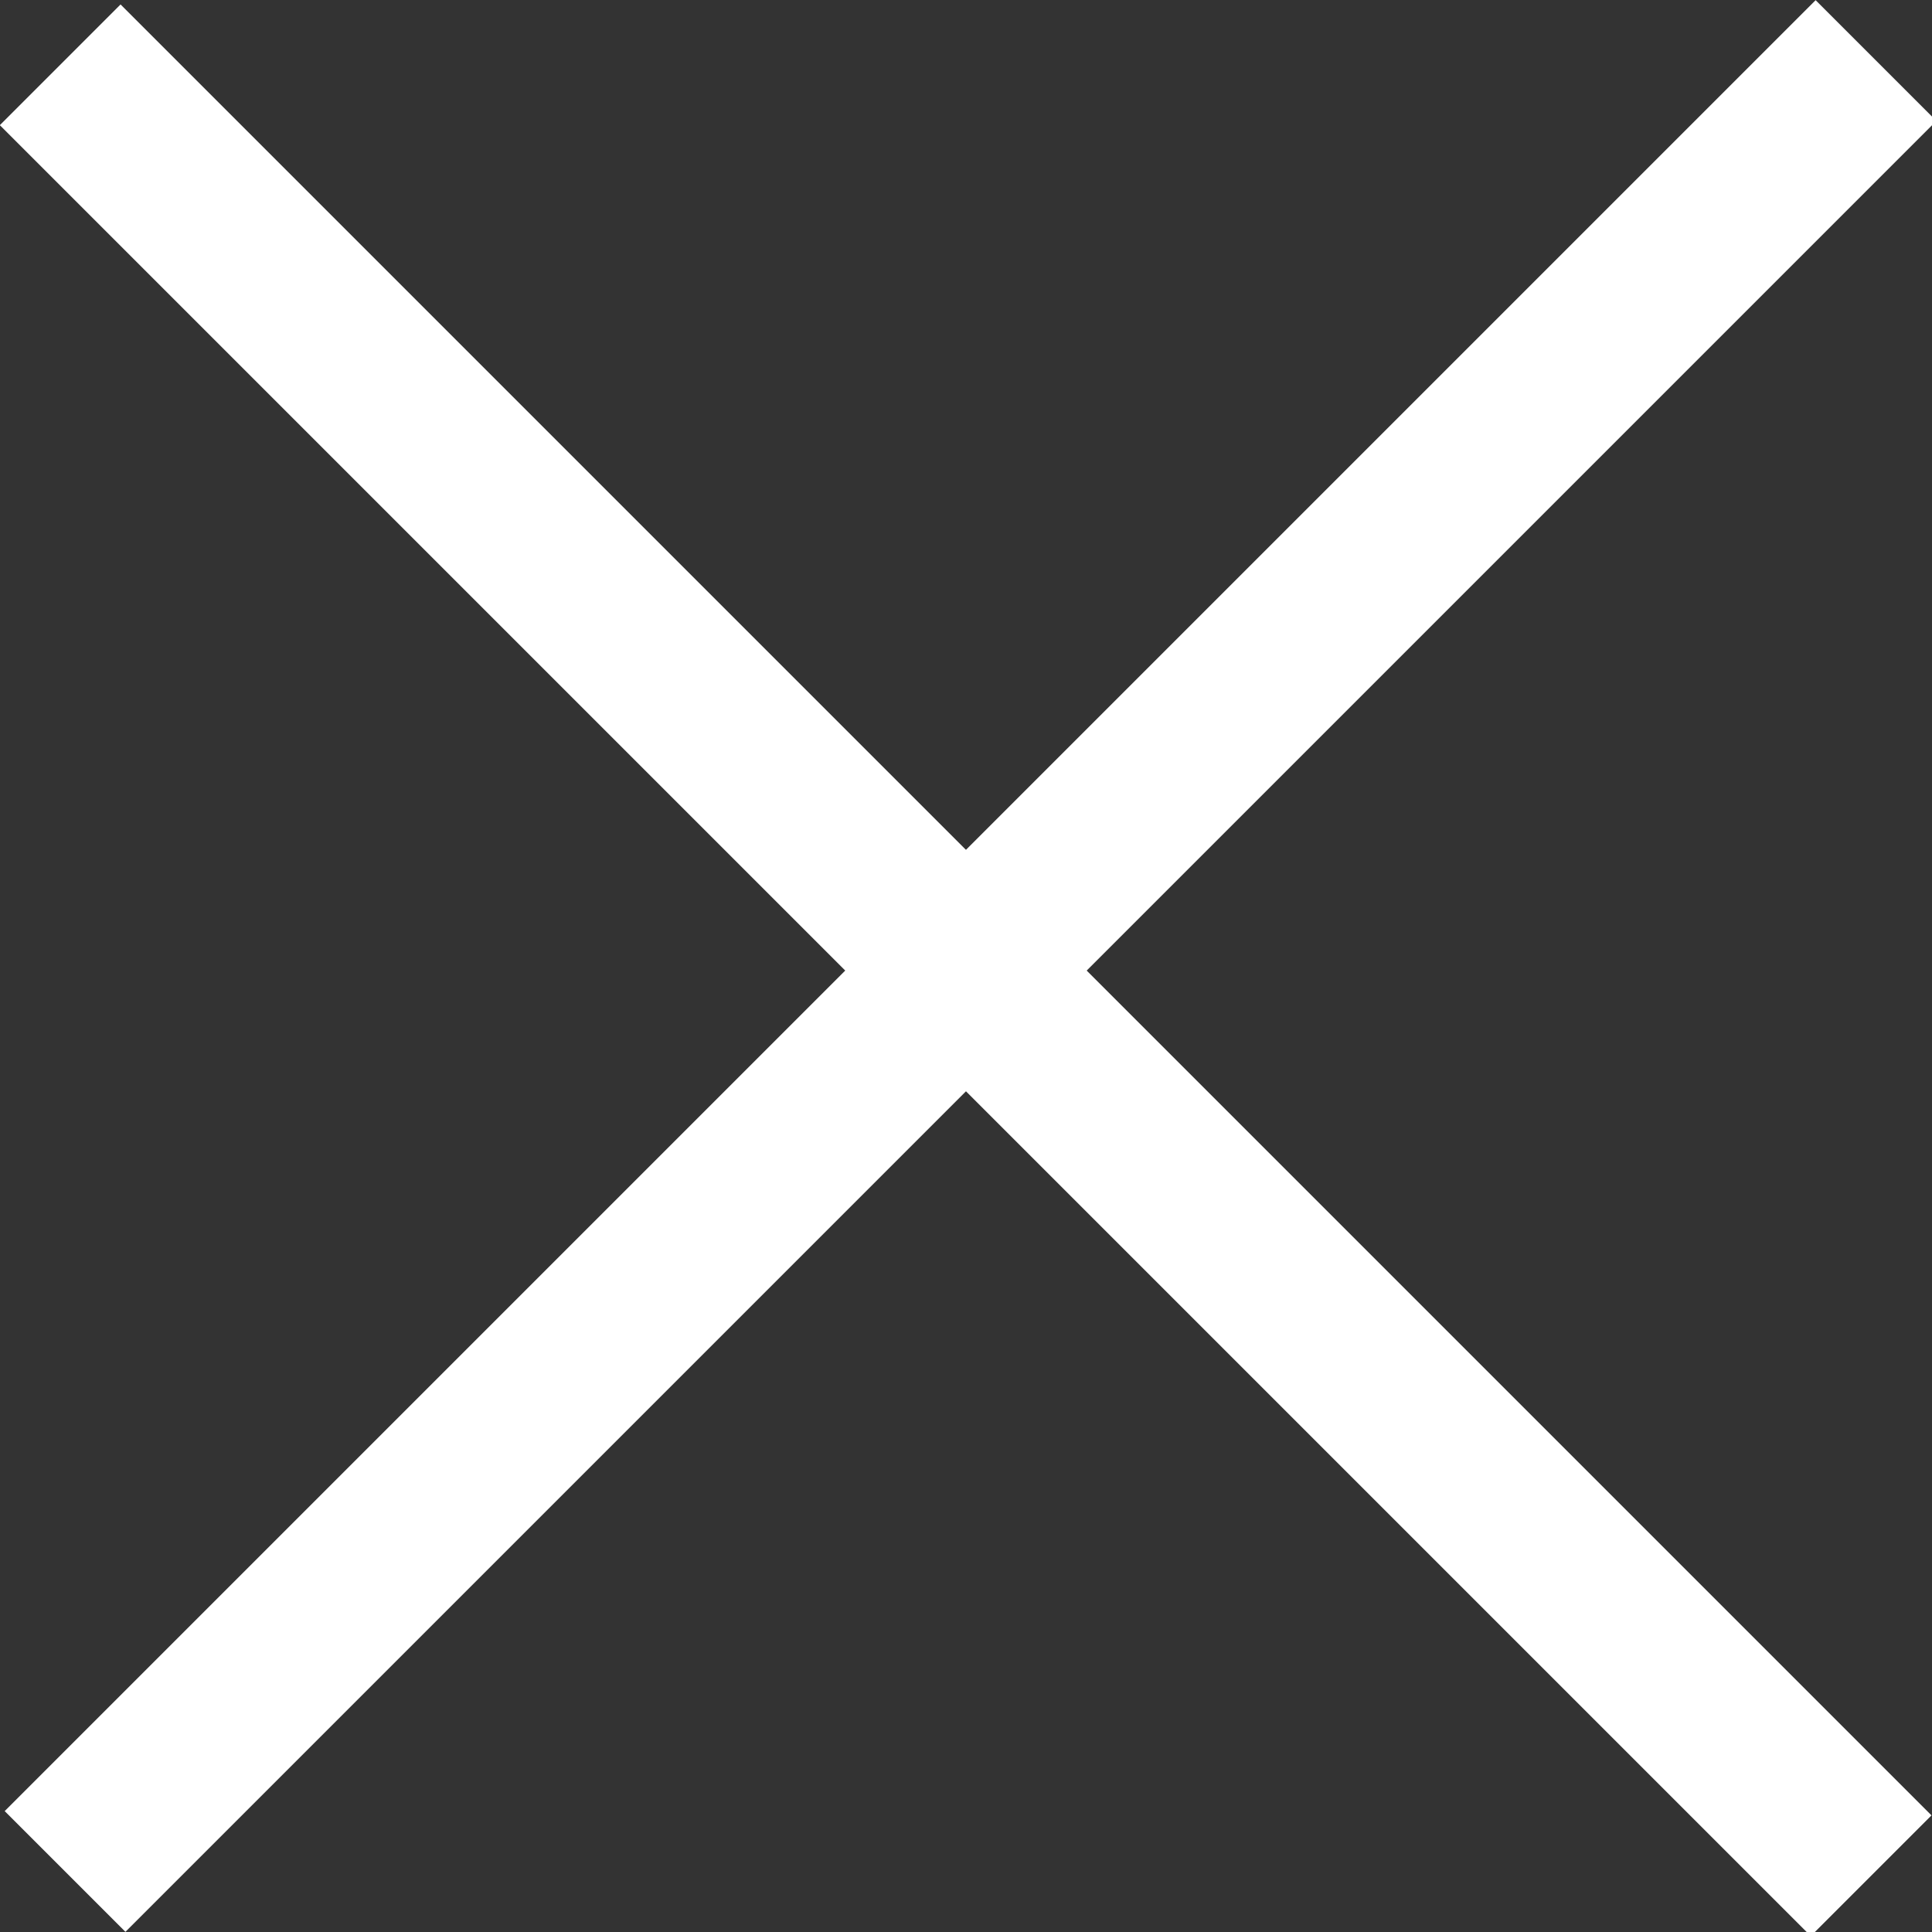
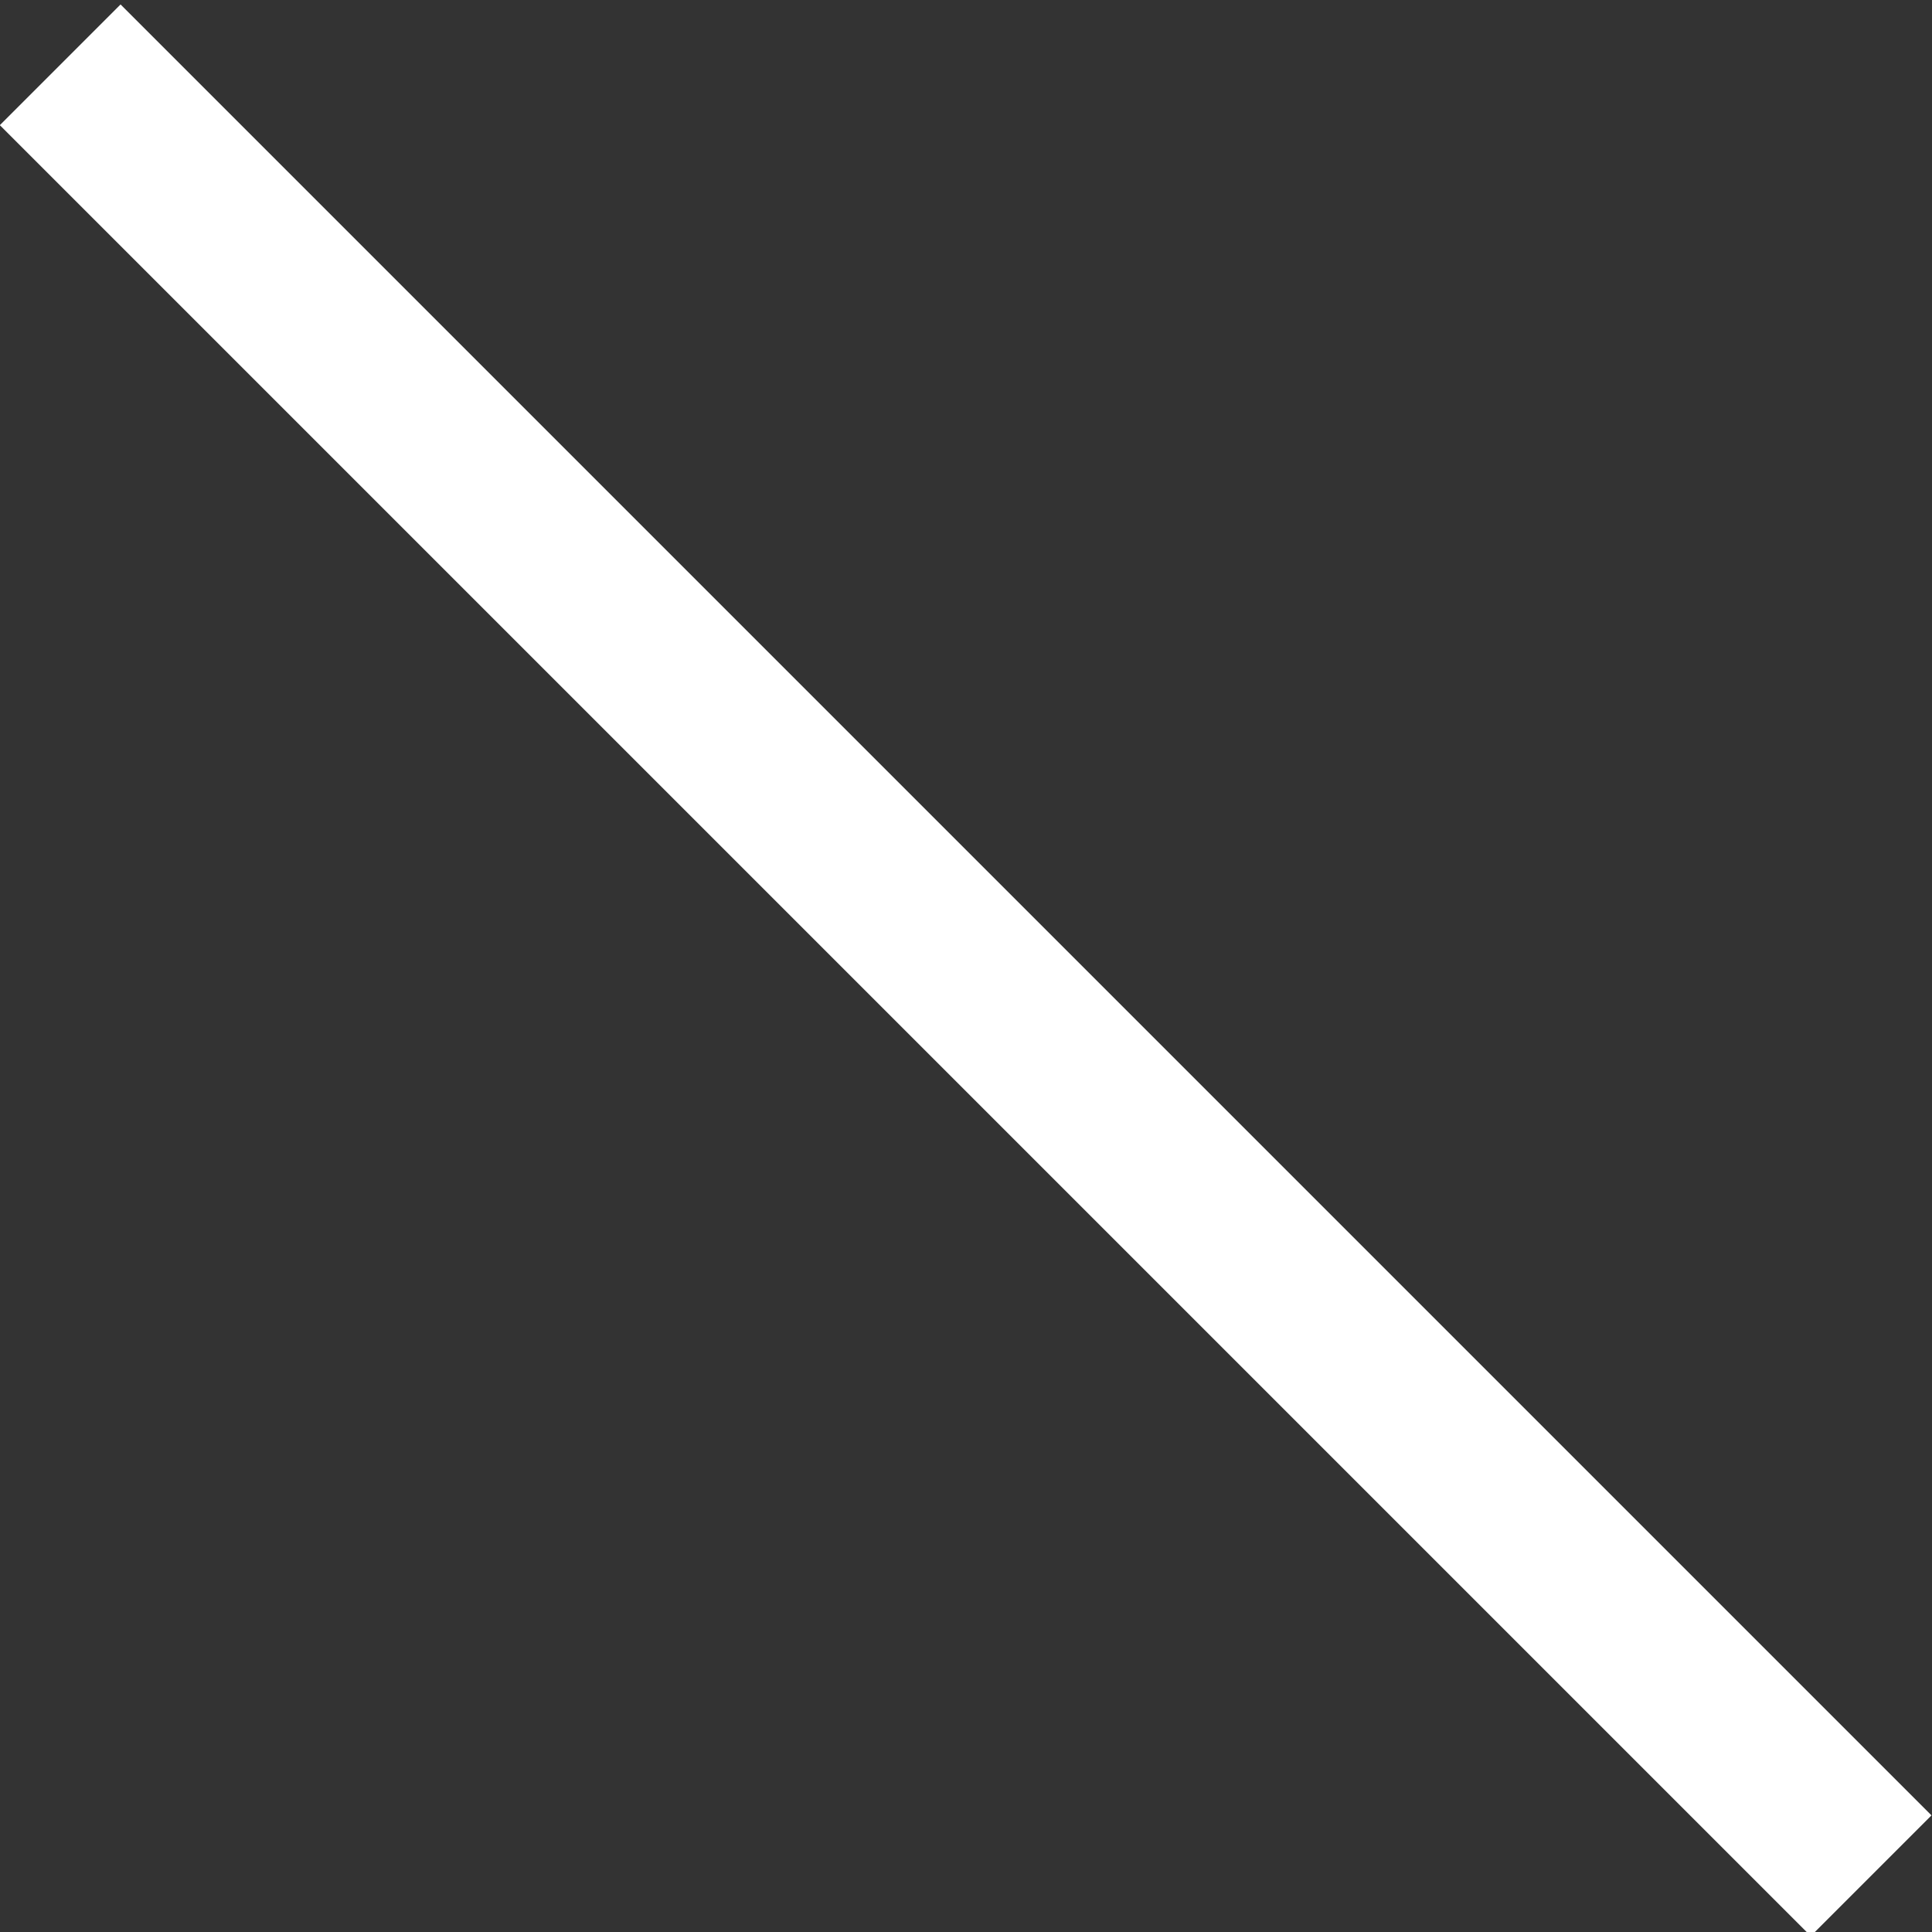
<svg xmlns="http://www.w3.org/2000/svg" viewBox="238.686 238.686 22.628 22.628">
  <rect x="238.686" y="238.686" width="22.628" height="22.628" fill="#333333" stroke="none" />
  <rect x="-235" y="251" width="30" height="2" style="fill: rgb(255, 255, 255);" transform="matrix(0.707, 0.707, 0.707, -0.707, 227.372, 583.754)" />
-   <rect y="249" width="30" height="2" style="fill: rgb(255, 255, 255);" x="-265" transform="matrix(0.707, -0.707, -0.707, -0.707, 603.553, 250)" />
</svg>